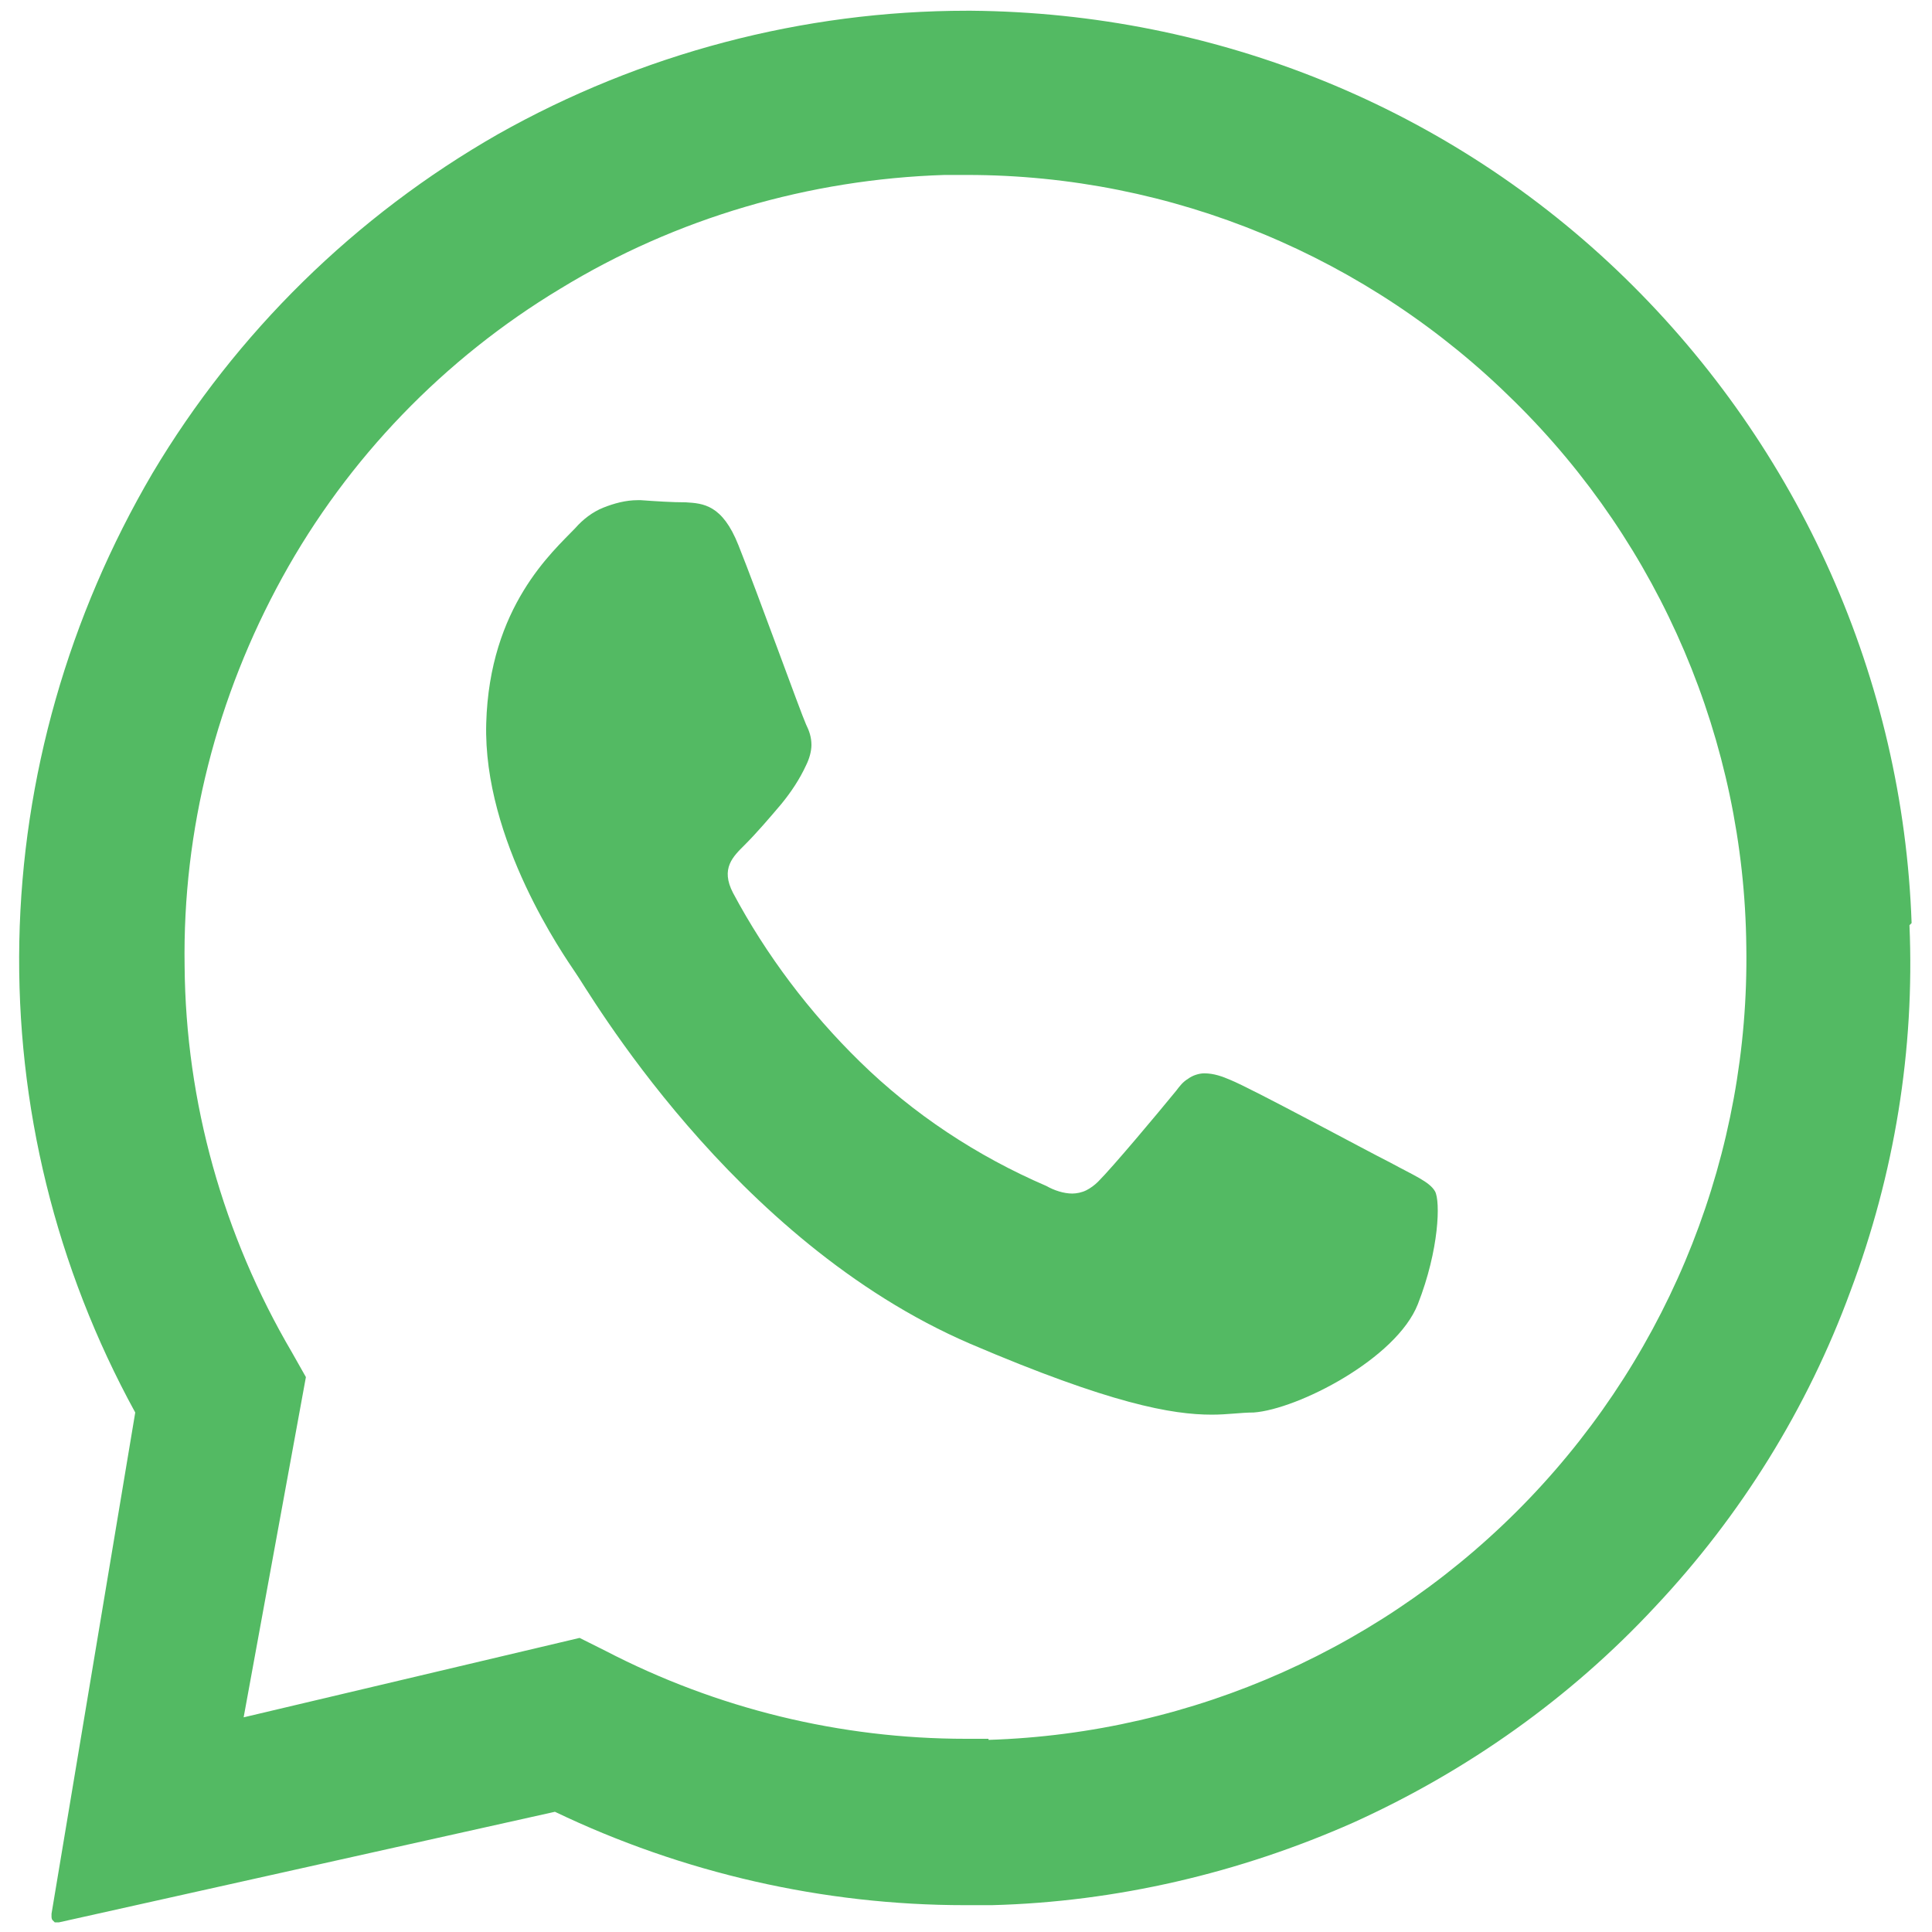
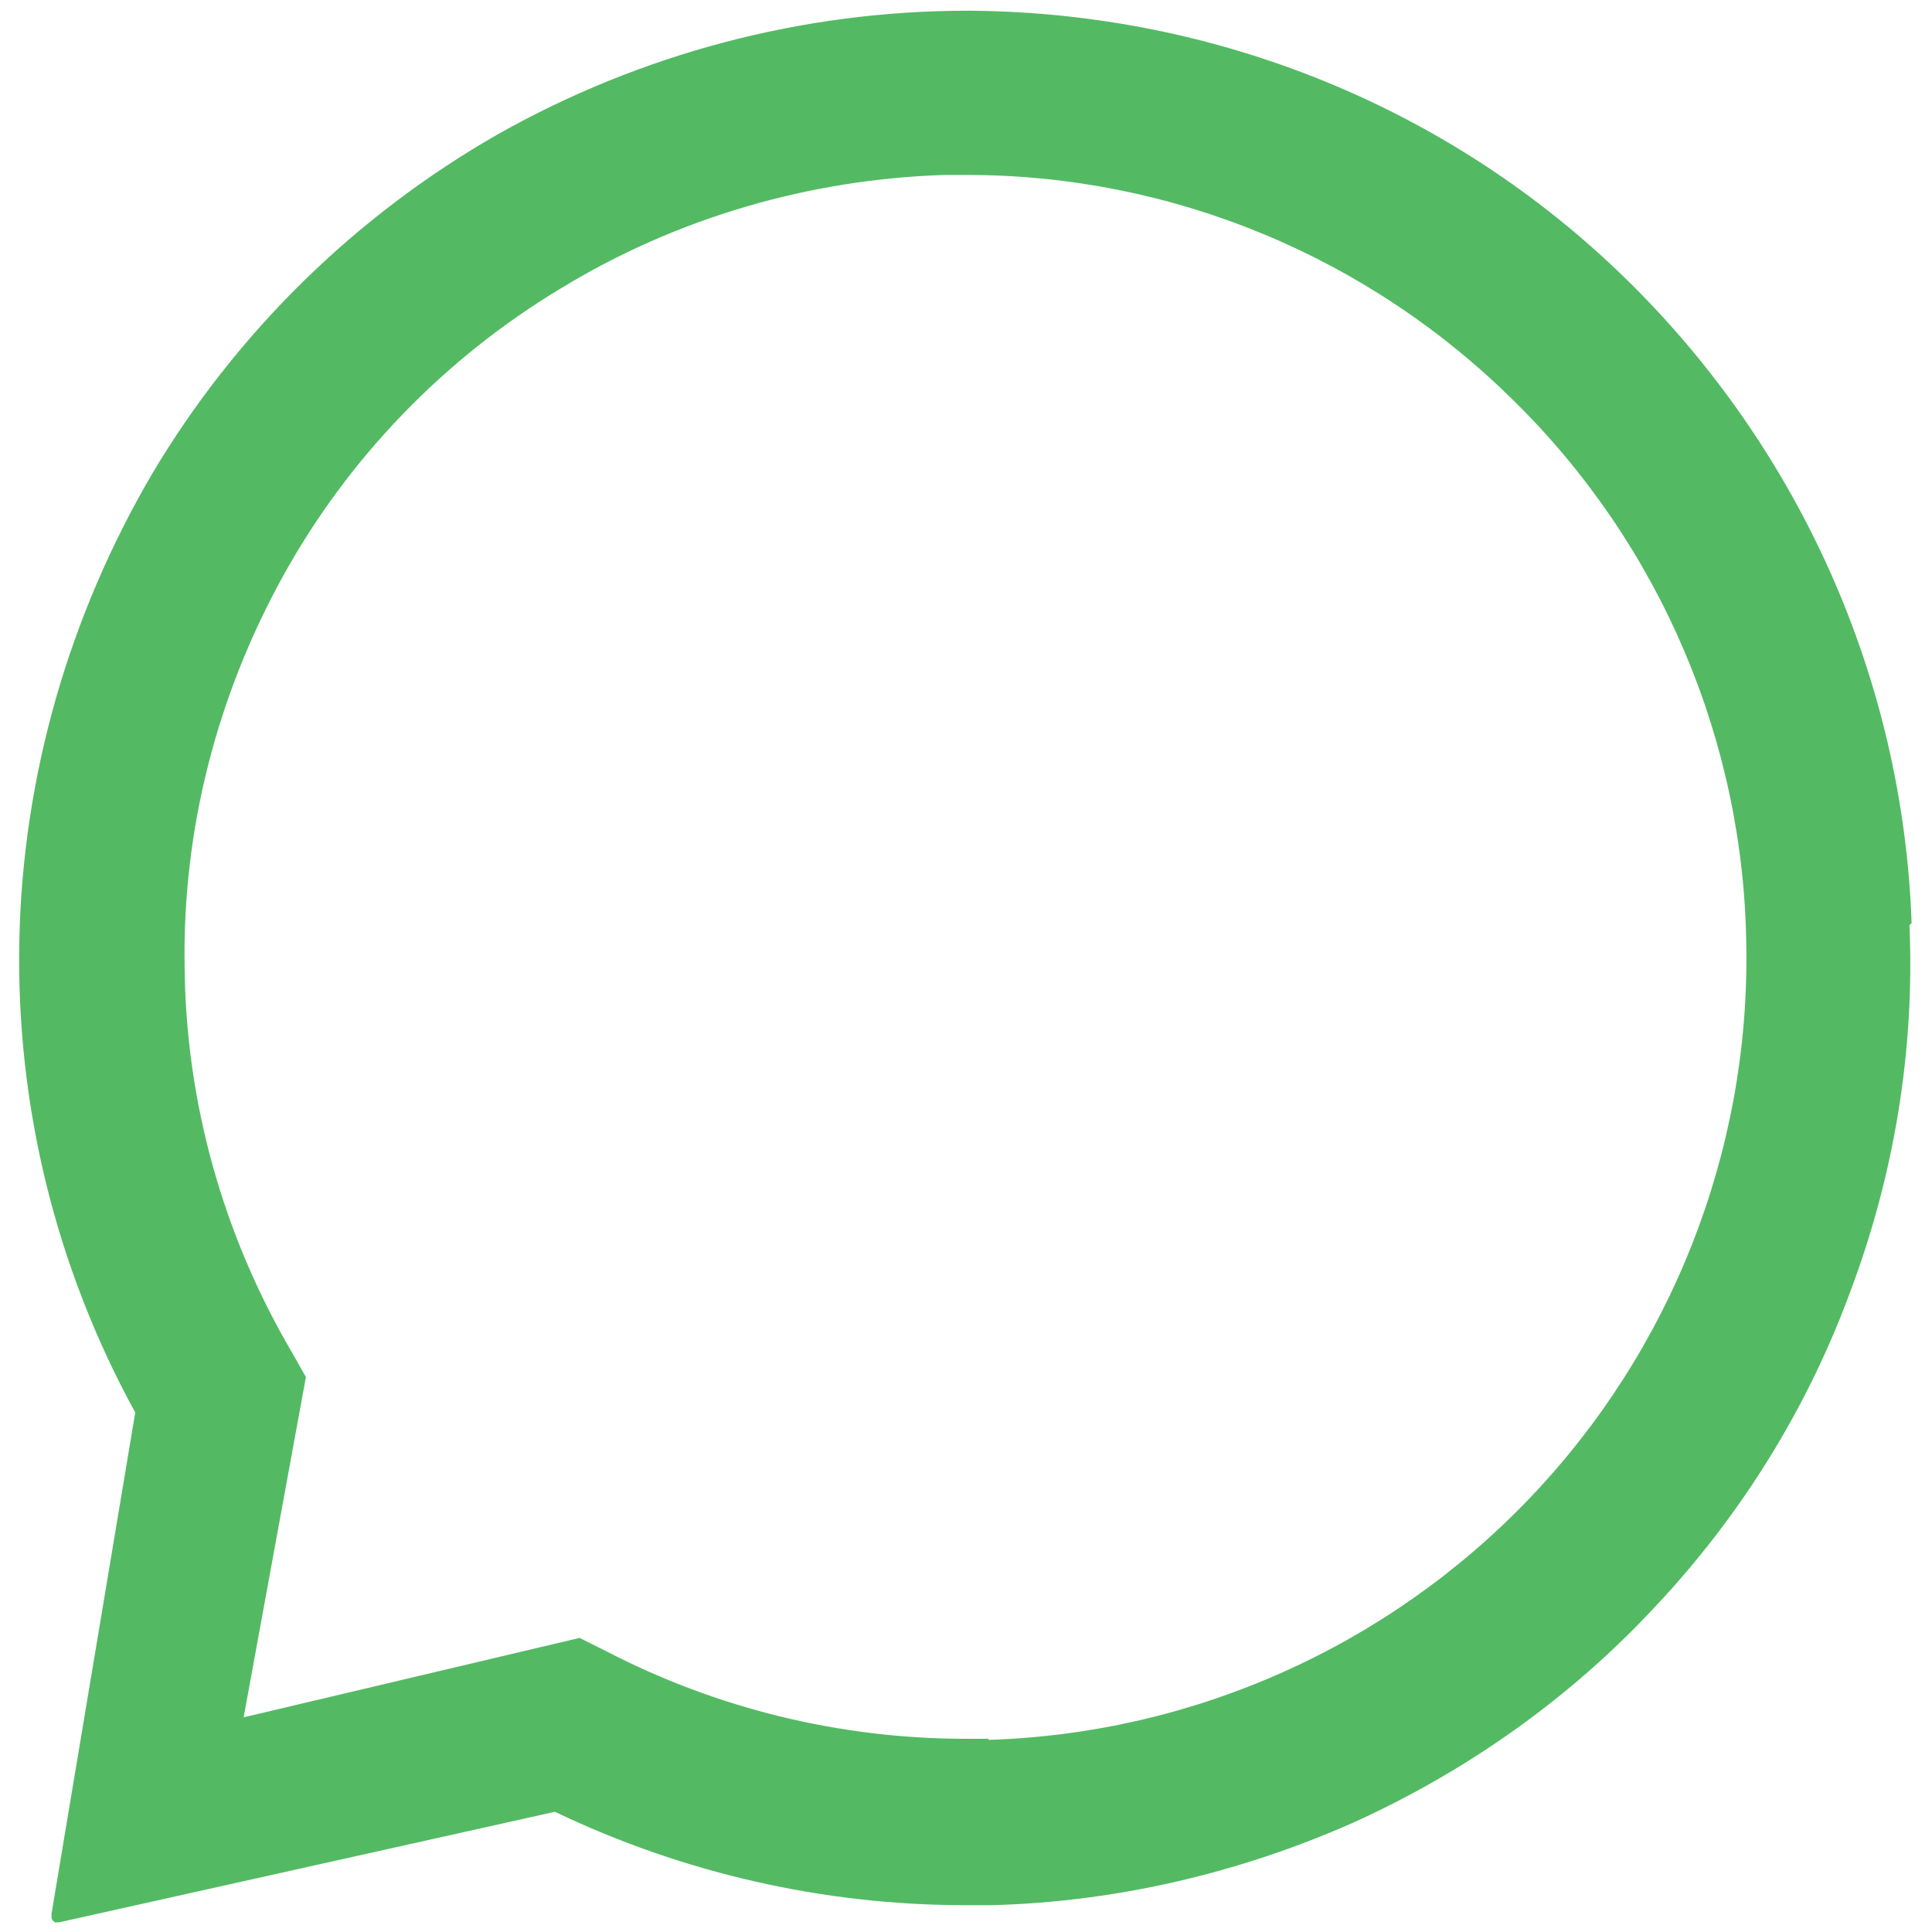
<svg xmlns="http://www.w3.org/2000/svg" version="1.1" viewBox="0 0 18 18">
  <defs>
    <style>
      .cls-1 {
        fill: #53ba63;
      }
    </style>
  </defs>
  <g>
    <g id="Layer_1">
      <path class="cls-1" d="M17.81,8.6c-.08-2.27-1.04-4.42-2.67-6.01S11.33.12,9.05.1h-.04c-1.53,0-3.04.4-4.37,1.15-1.33.76-2.44,1.85-3.22,3.16C.64,5.74.21,7.24.18,8.77c-.03,1.53.34,3.04,1.08,4.39l-.78,4.67s0,.02,0,.03c0,0,0,.02.01.03s.01.01.02.02c0,0,.02,0,.03,0h.01l4.62-1.03c1.19.57,2.5.87,3.82.87h.25c1.16-.03,2.31-.3,3.37-.77,1.06-.48,2.02-1.16,2.81-2.01.8-.85,1.42-1.85,1.82-2.94.41-1.09.6-2.25.55-3.41h0ZM9.21,16.2h-.21c-1.17,0-2.32-.28-3.36-.82l-.24-.12-3.13.74.58-3.17-.13-.23c-.64-1.09-.99-2.33-1-3.6-.02-1.27.3-2.51.91-3.62.61-1.11,1.51-2.04,2.59-2.69,1.08-.66,2.32-1.02,3.58-1.06h.21c1.91,0,3.74.76,5.1,2.11,1.36,1.34,2.14,3.17,2.16,5.08.03,1.91-.7,3.76-2.02,5.14-1.32,1.38-3.13,2.19-5.04,2.25h0Z" />
-       <path class="cls-1" d="M5.94,4.66c-.11,0-.22.03-.32.07-.1.04-.19.11-.26.19-.21.22-.8.73-.83,1.82-.03,1.09.73,2.17.83,2.32.11.15,1.45,2.5,3.68,3.46,1.31.56,1.88.66,2.25.66.15,0,.27-.02.39-.02.41-.03,1.33-.5,1.53-1.01.2-.51.21-.96.16-1.05-.05-.09-.2-.15-.42-.27-.22-.11-1.29-.69-1.49-.77-.07-.03-.15-.06-.24-.06-.05,0-.11.02-.15.05-.05.03-.08.07-.11.11-.18.22-.59.71-.73.85-.03.03-.07.06-.11.08-.04.02-.09.03-.13.03-.08,0-.17-.03-.24-.07-.65-.28-1.24-.67-1.74-1.16-.47-.46-.87-.99-1.18-1.57-.12-.23,0-.34.11-.45.11-.11.23-.25.34-.38.09-.11.17-.23.23-.36.03-.06.05-.13.05-.19,0-.07-.02-.13-.05-.19-.05-.11-.45-1.22-.63-1.67-.15-.38-.33-.39-.49-.4-.13,0-.28-.01-.42-.02h-.02" />
    </g>
  </g>
</svg>